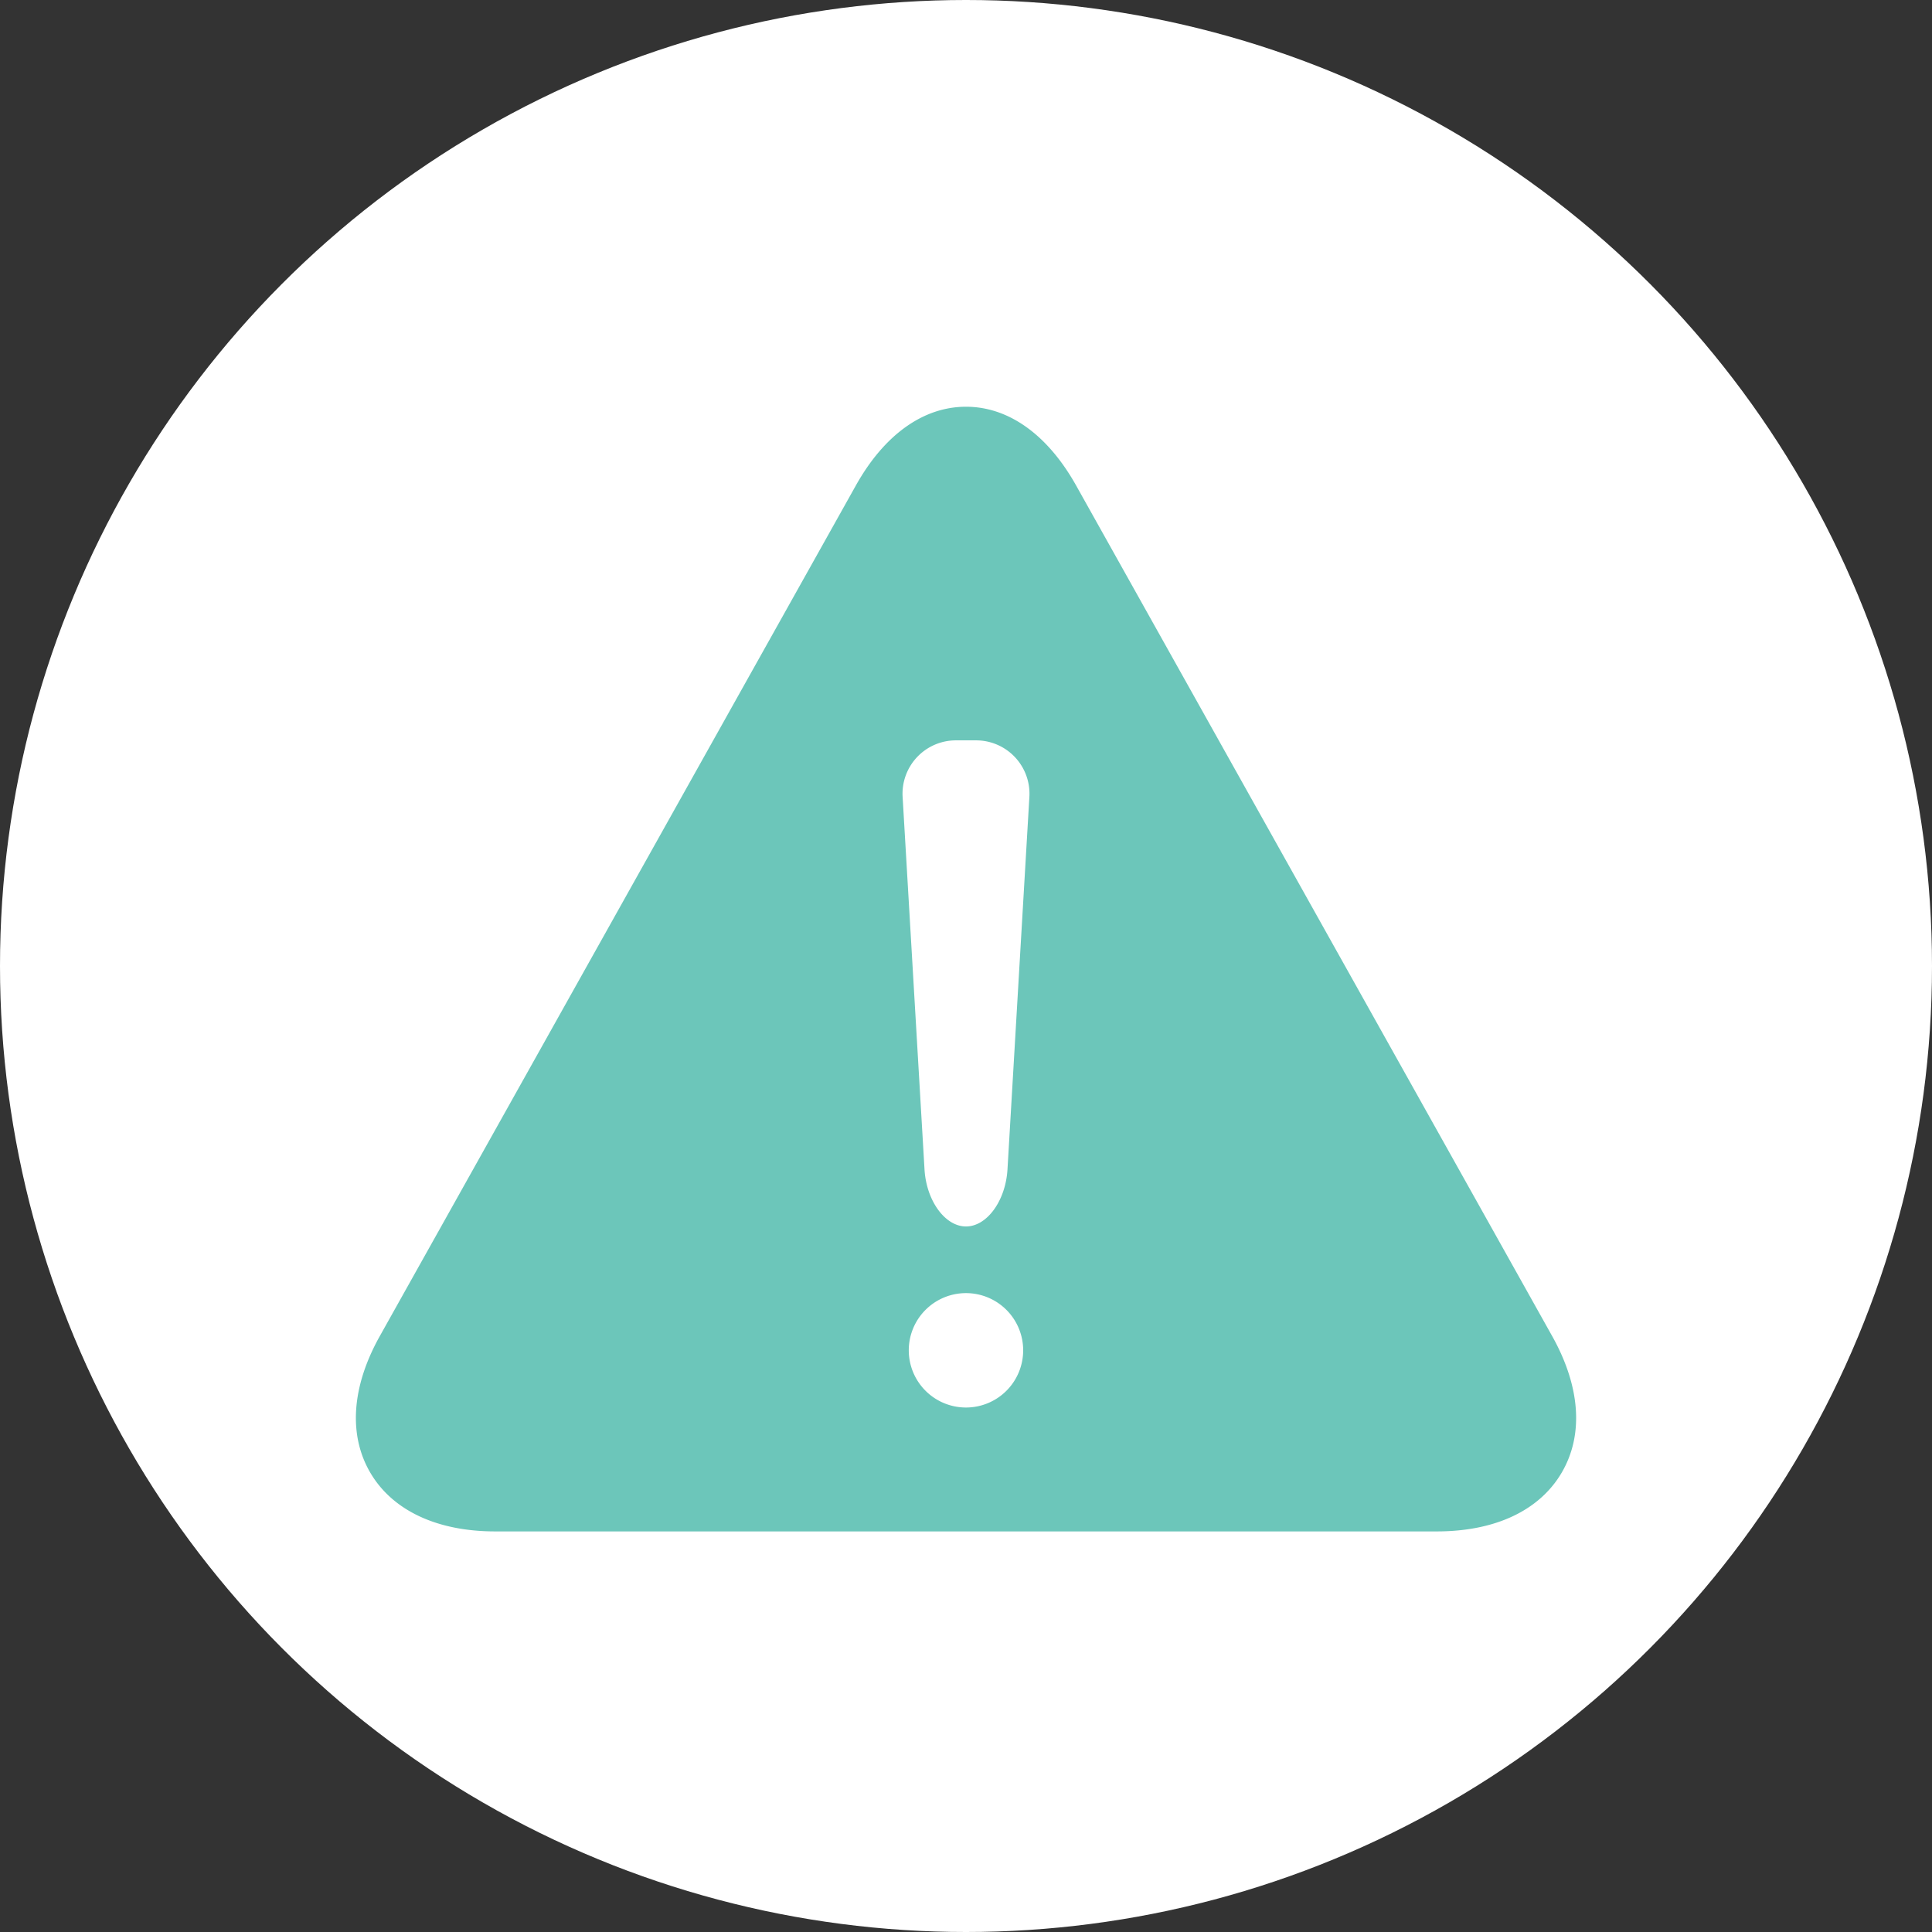
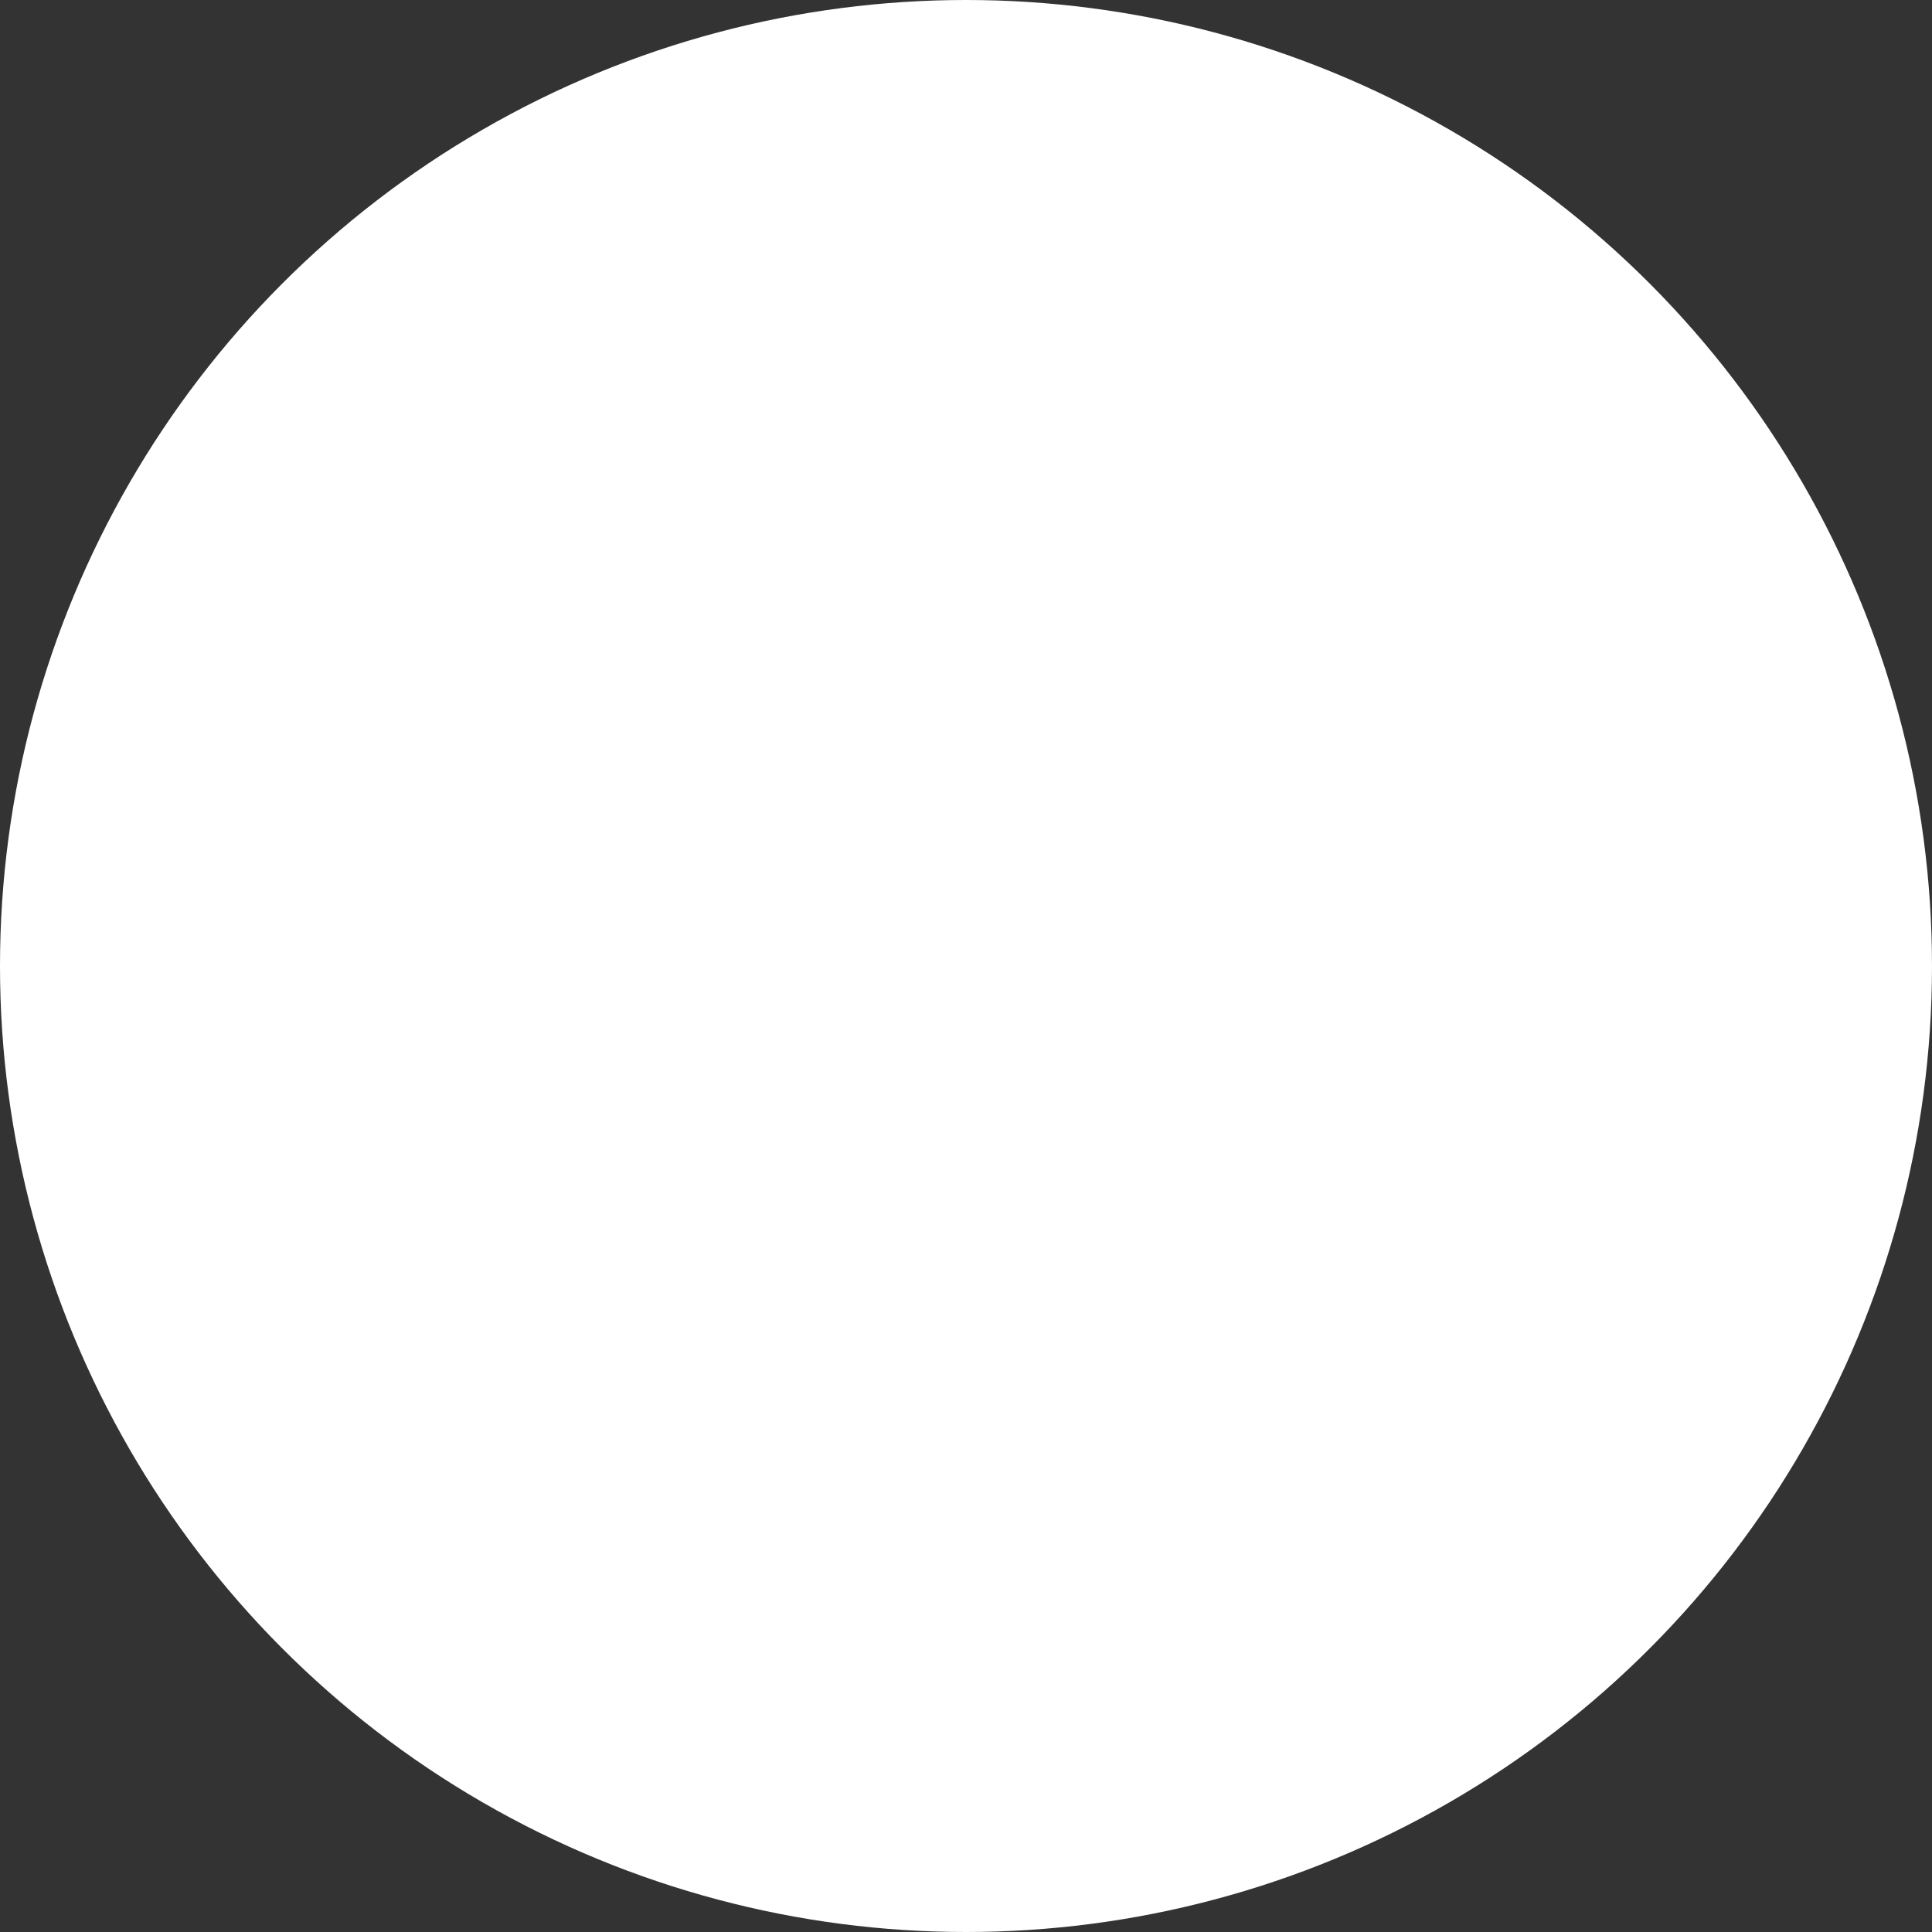
<svg xmlns="http://www.w3.org/2000/svg" width="76" height="76" viewBox="0 0 76 76">
  <rect x="0" y="0" width="76" height="76" fill="#333333" stroke="none" />
  <g id="Group_1710" data-name="Group 1710" transform="translate(-708 -683)">
    <circle id="Ellipse_191" data-name="Ellipse 191" cx="38" cy="38" r="38" transform="translate(708 683)" fill="#fff" />
-     <path id="Path_8917" data-name="Path 8917" d="M28.318,8.093C27.2,6.1,25.665,5,23.989,5s-3.214,1.1-4.33,3.093L.93,41.558C-.18,43.542-.313,45.45.556,46.932s2.618,2.31,4.912,2.31H42.509c2.294,0,4.039-.821,4.912-2.31s.736-3.39-.374-5.374Zm-4.33,36.275a2.25,2.25,0,1,1,2.25-2.25A2.249,2.249,0,0,1,23.988,44.368Zm2.493-24L25.621,35c-.073,1.235-.807,2.246-1.632,2.246S22.43,36.234,22.357,35l-.86-14.63a2.1,2.1,0,0,1,2.117-2.246h.75A2.1,2.1,0,0,1,26.481,20.368Z" transform="translate(722.011 694)" fill="#6CC6BA" />
  </g>
</svg>